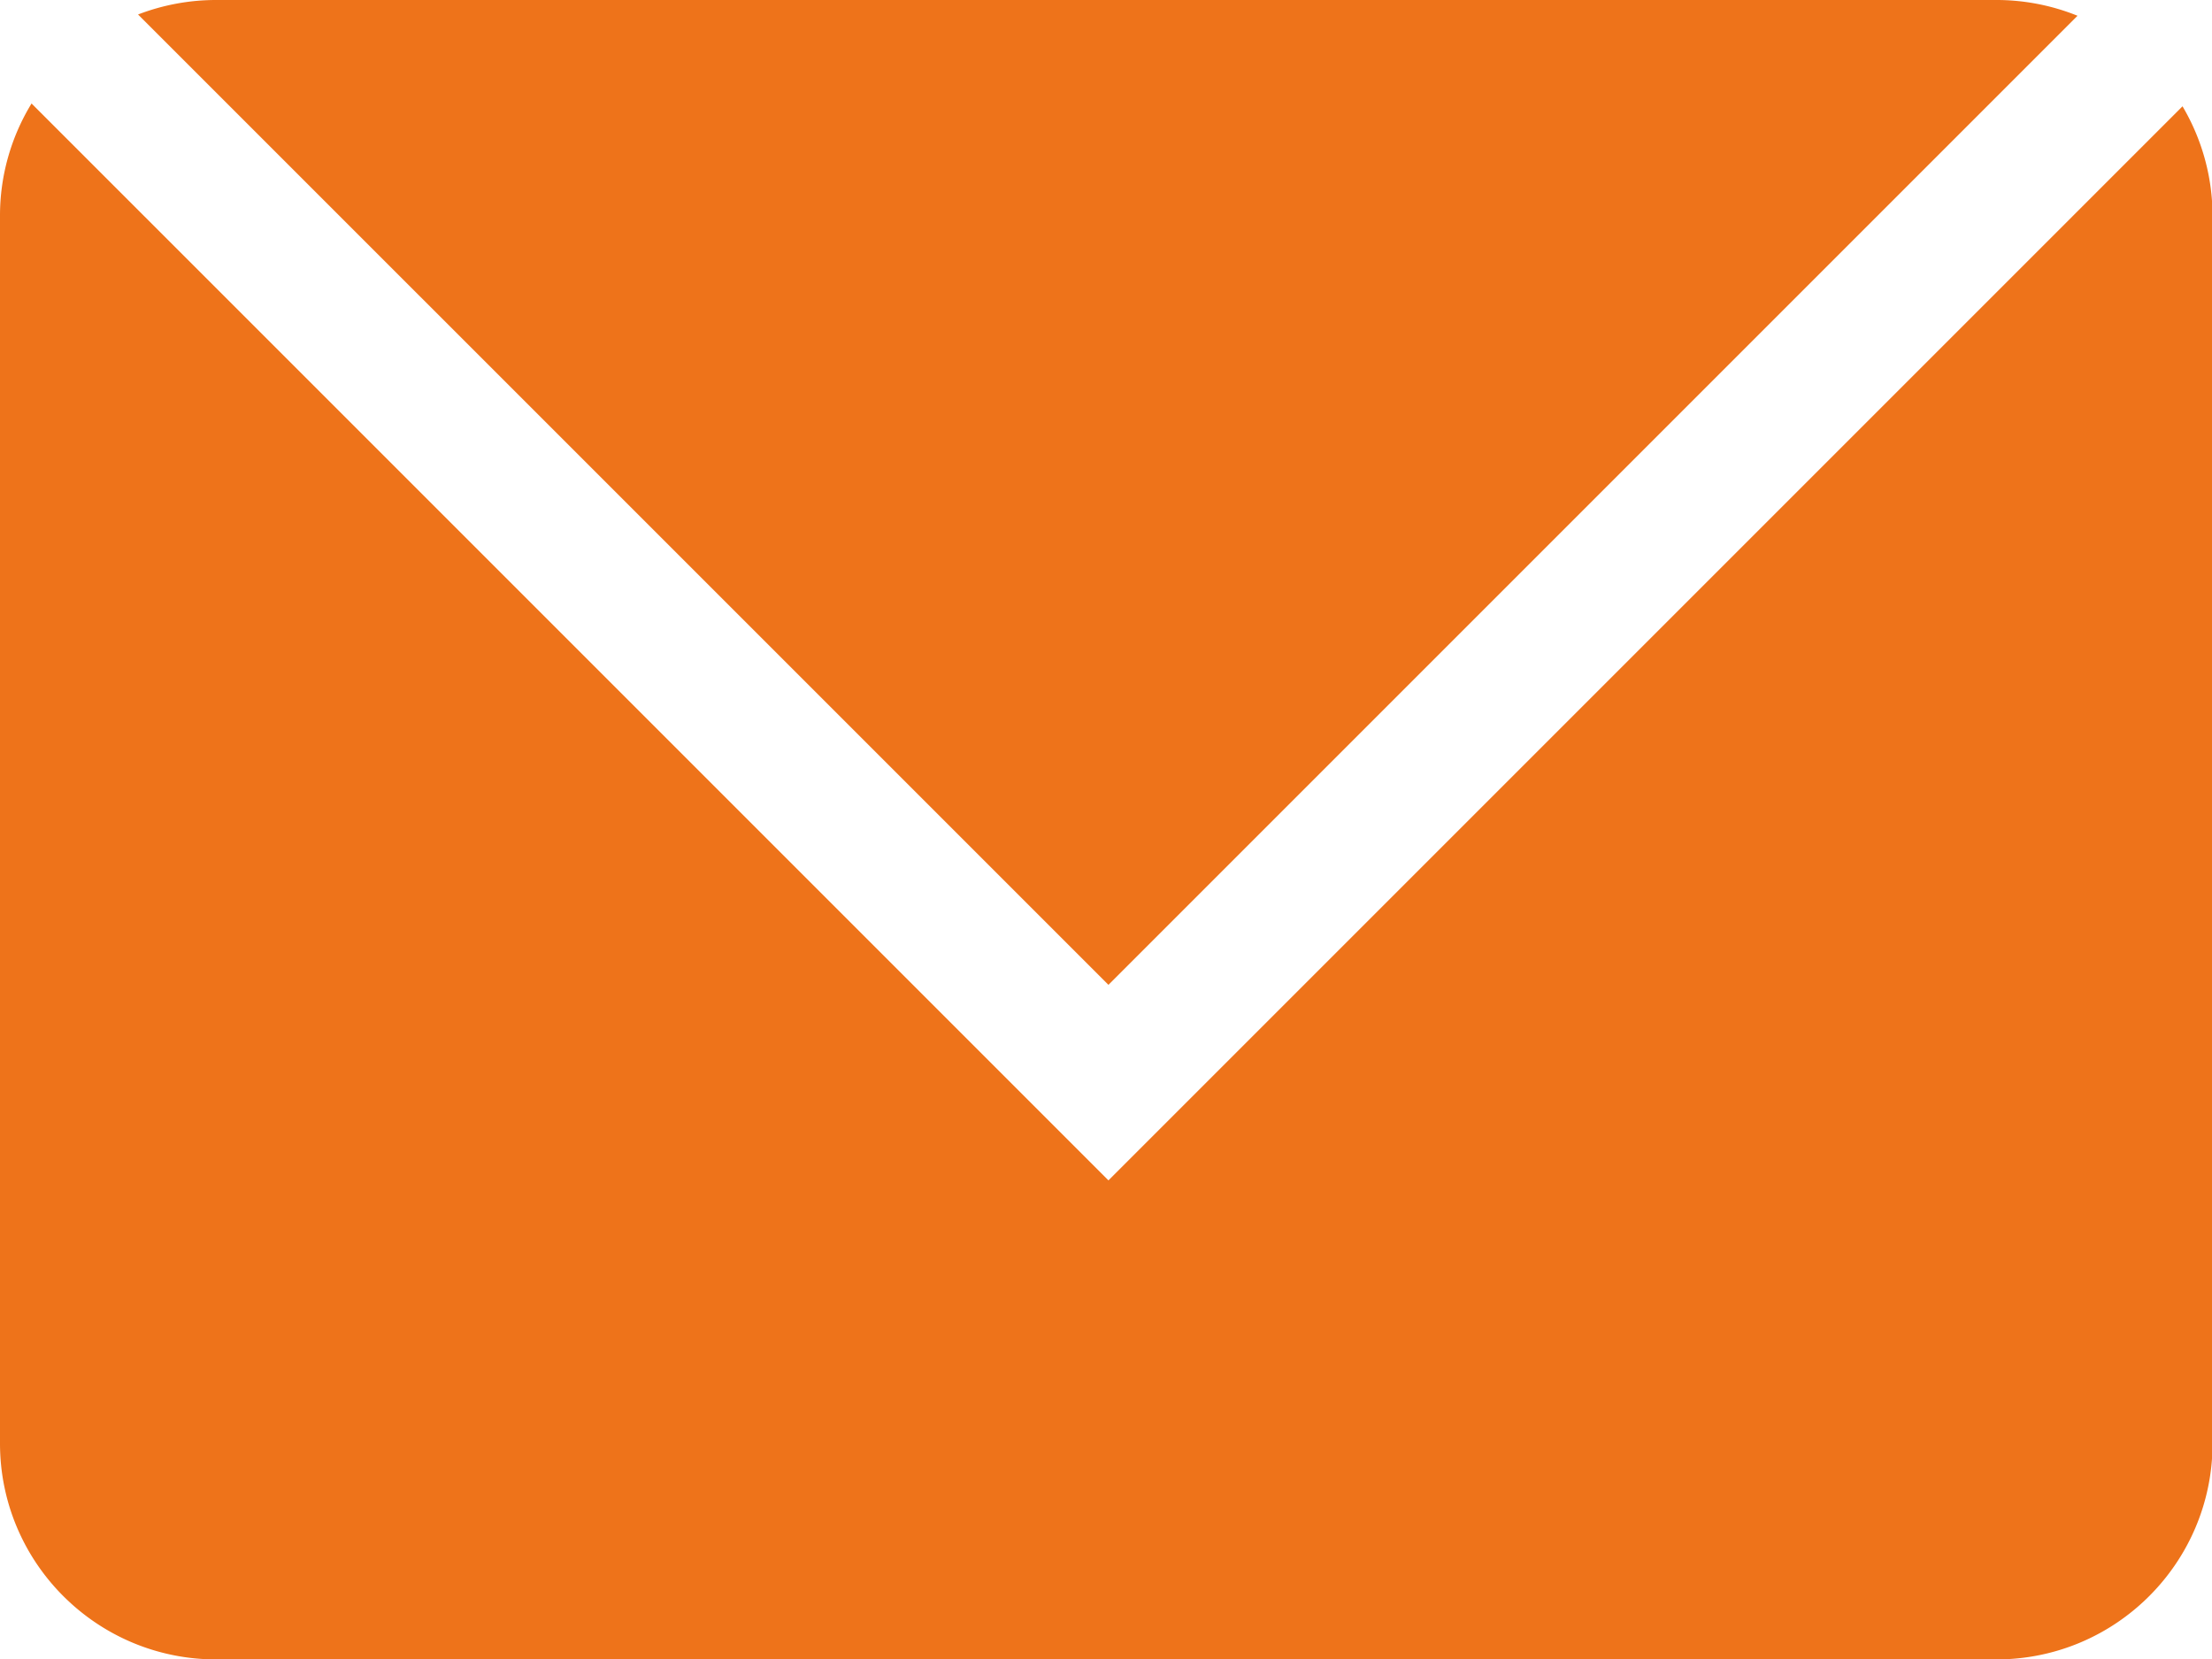
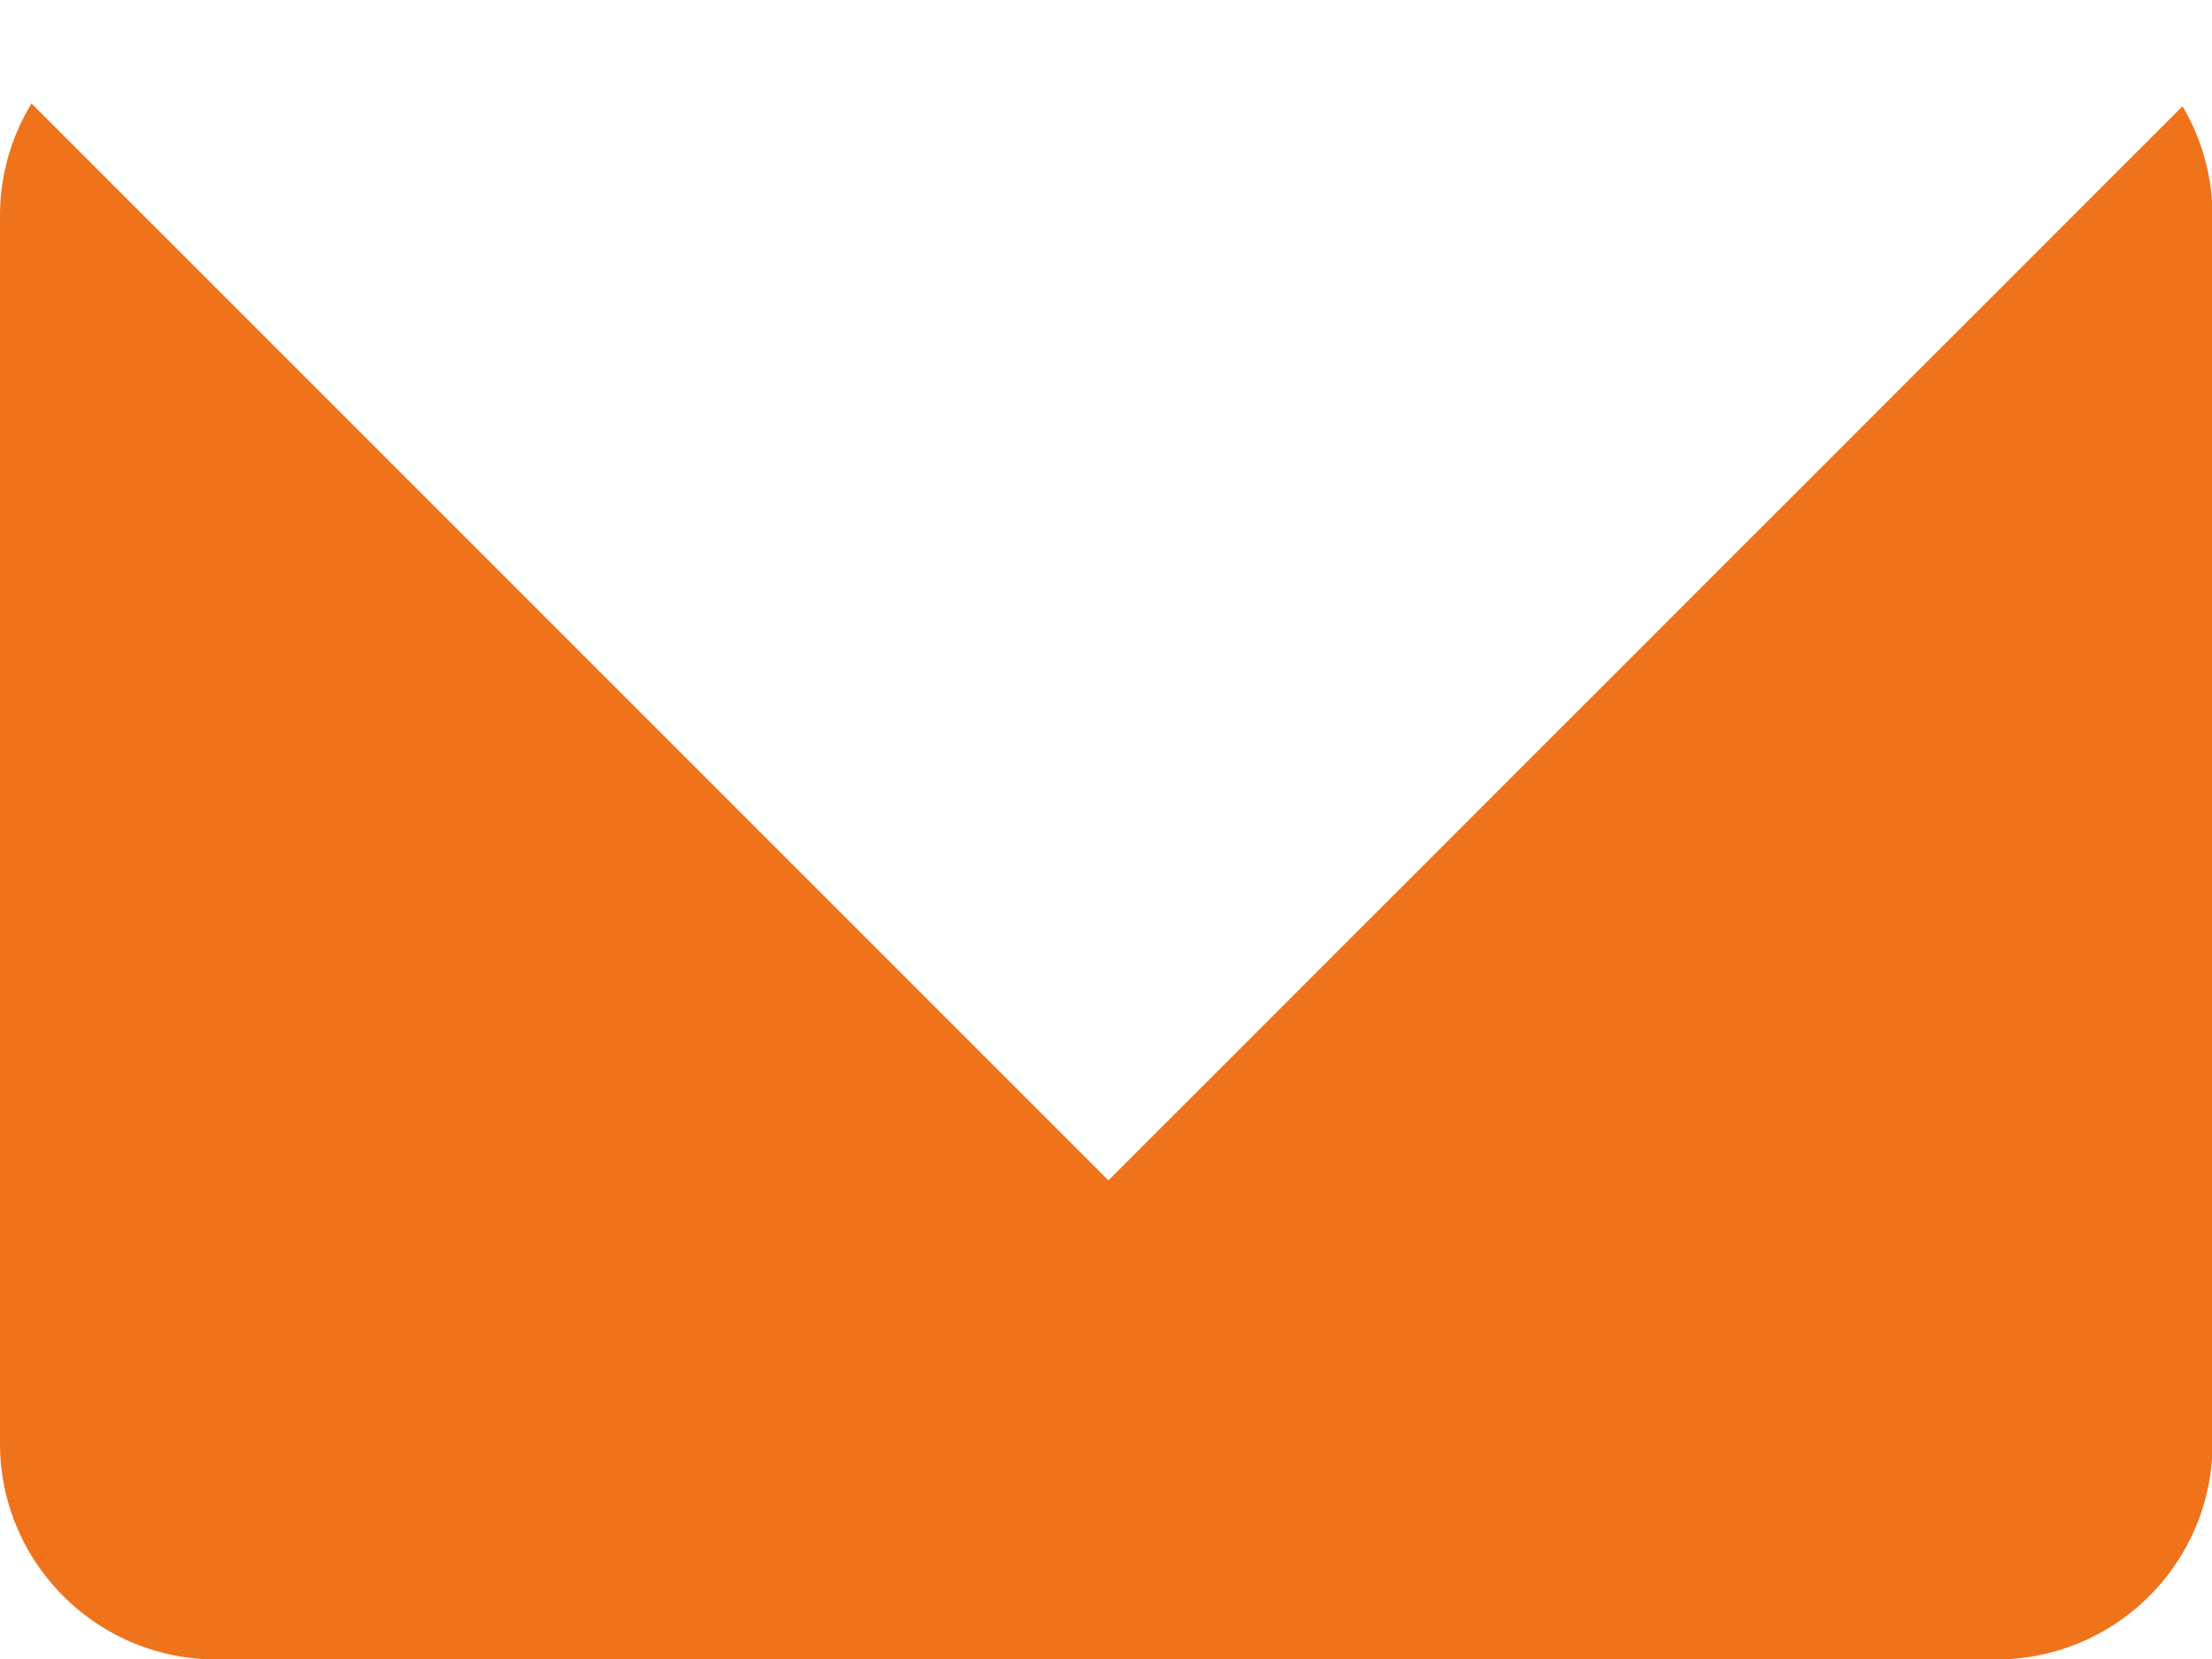
<svg xmlns="http://www.w3.org/2000/svg" t="1721974826975" class="icon" viewBox="0 0 1365 1024" version="1.1" p-id="1989" width="399.902" height="300">
-   <path d="M684.001 607.733L1282.006 9.728A133.077 133.077 0 0 0 1232.001 0h-1098.667c-16.939 0-33.205 3.2-48.139 8.939l598.805 598.795z" p-id="1990" fill="#ee731a" />
-   <path d="M684.001 728.395l-664.533-664.533A132.48 132.48 0 0 0 0.001 133.333v757.333C0.001 964.267 59.734 1024 133.334 1024h1098.667c73.6 0 133.333-59.733 133.333-133.333v-757.333a133.013 133.013 0 0 0-18.528-67.733L684.001 728.395z" p-id="1991" fill="#ee731a" />
+   <path d="M684.001 728.395l-664.533-664.533A132.48 132.48 0 0 0 0.001 133.333v757.333C0.001 964.267 59.734 1024 133.334 1024h1098.667c73.6 0 133.333-59.733 133.333-133.333v-757.333a133.013 133.013 0 0 0-18.528-67.733z" p-id="1991" fill="#ee731a" />
</svg>